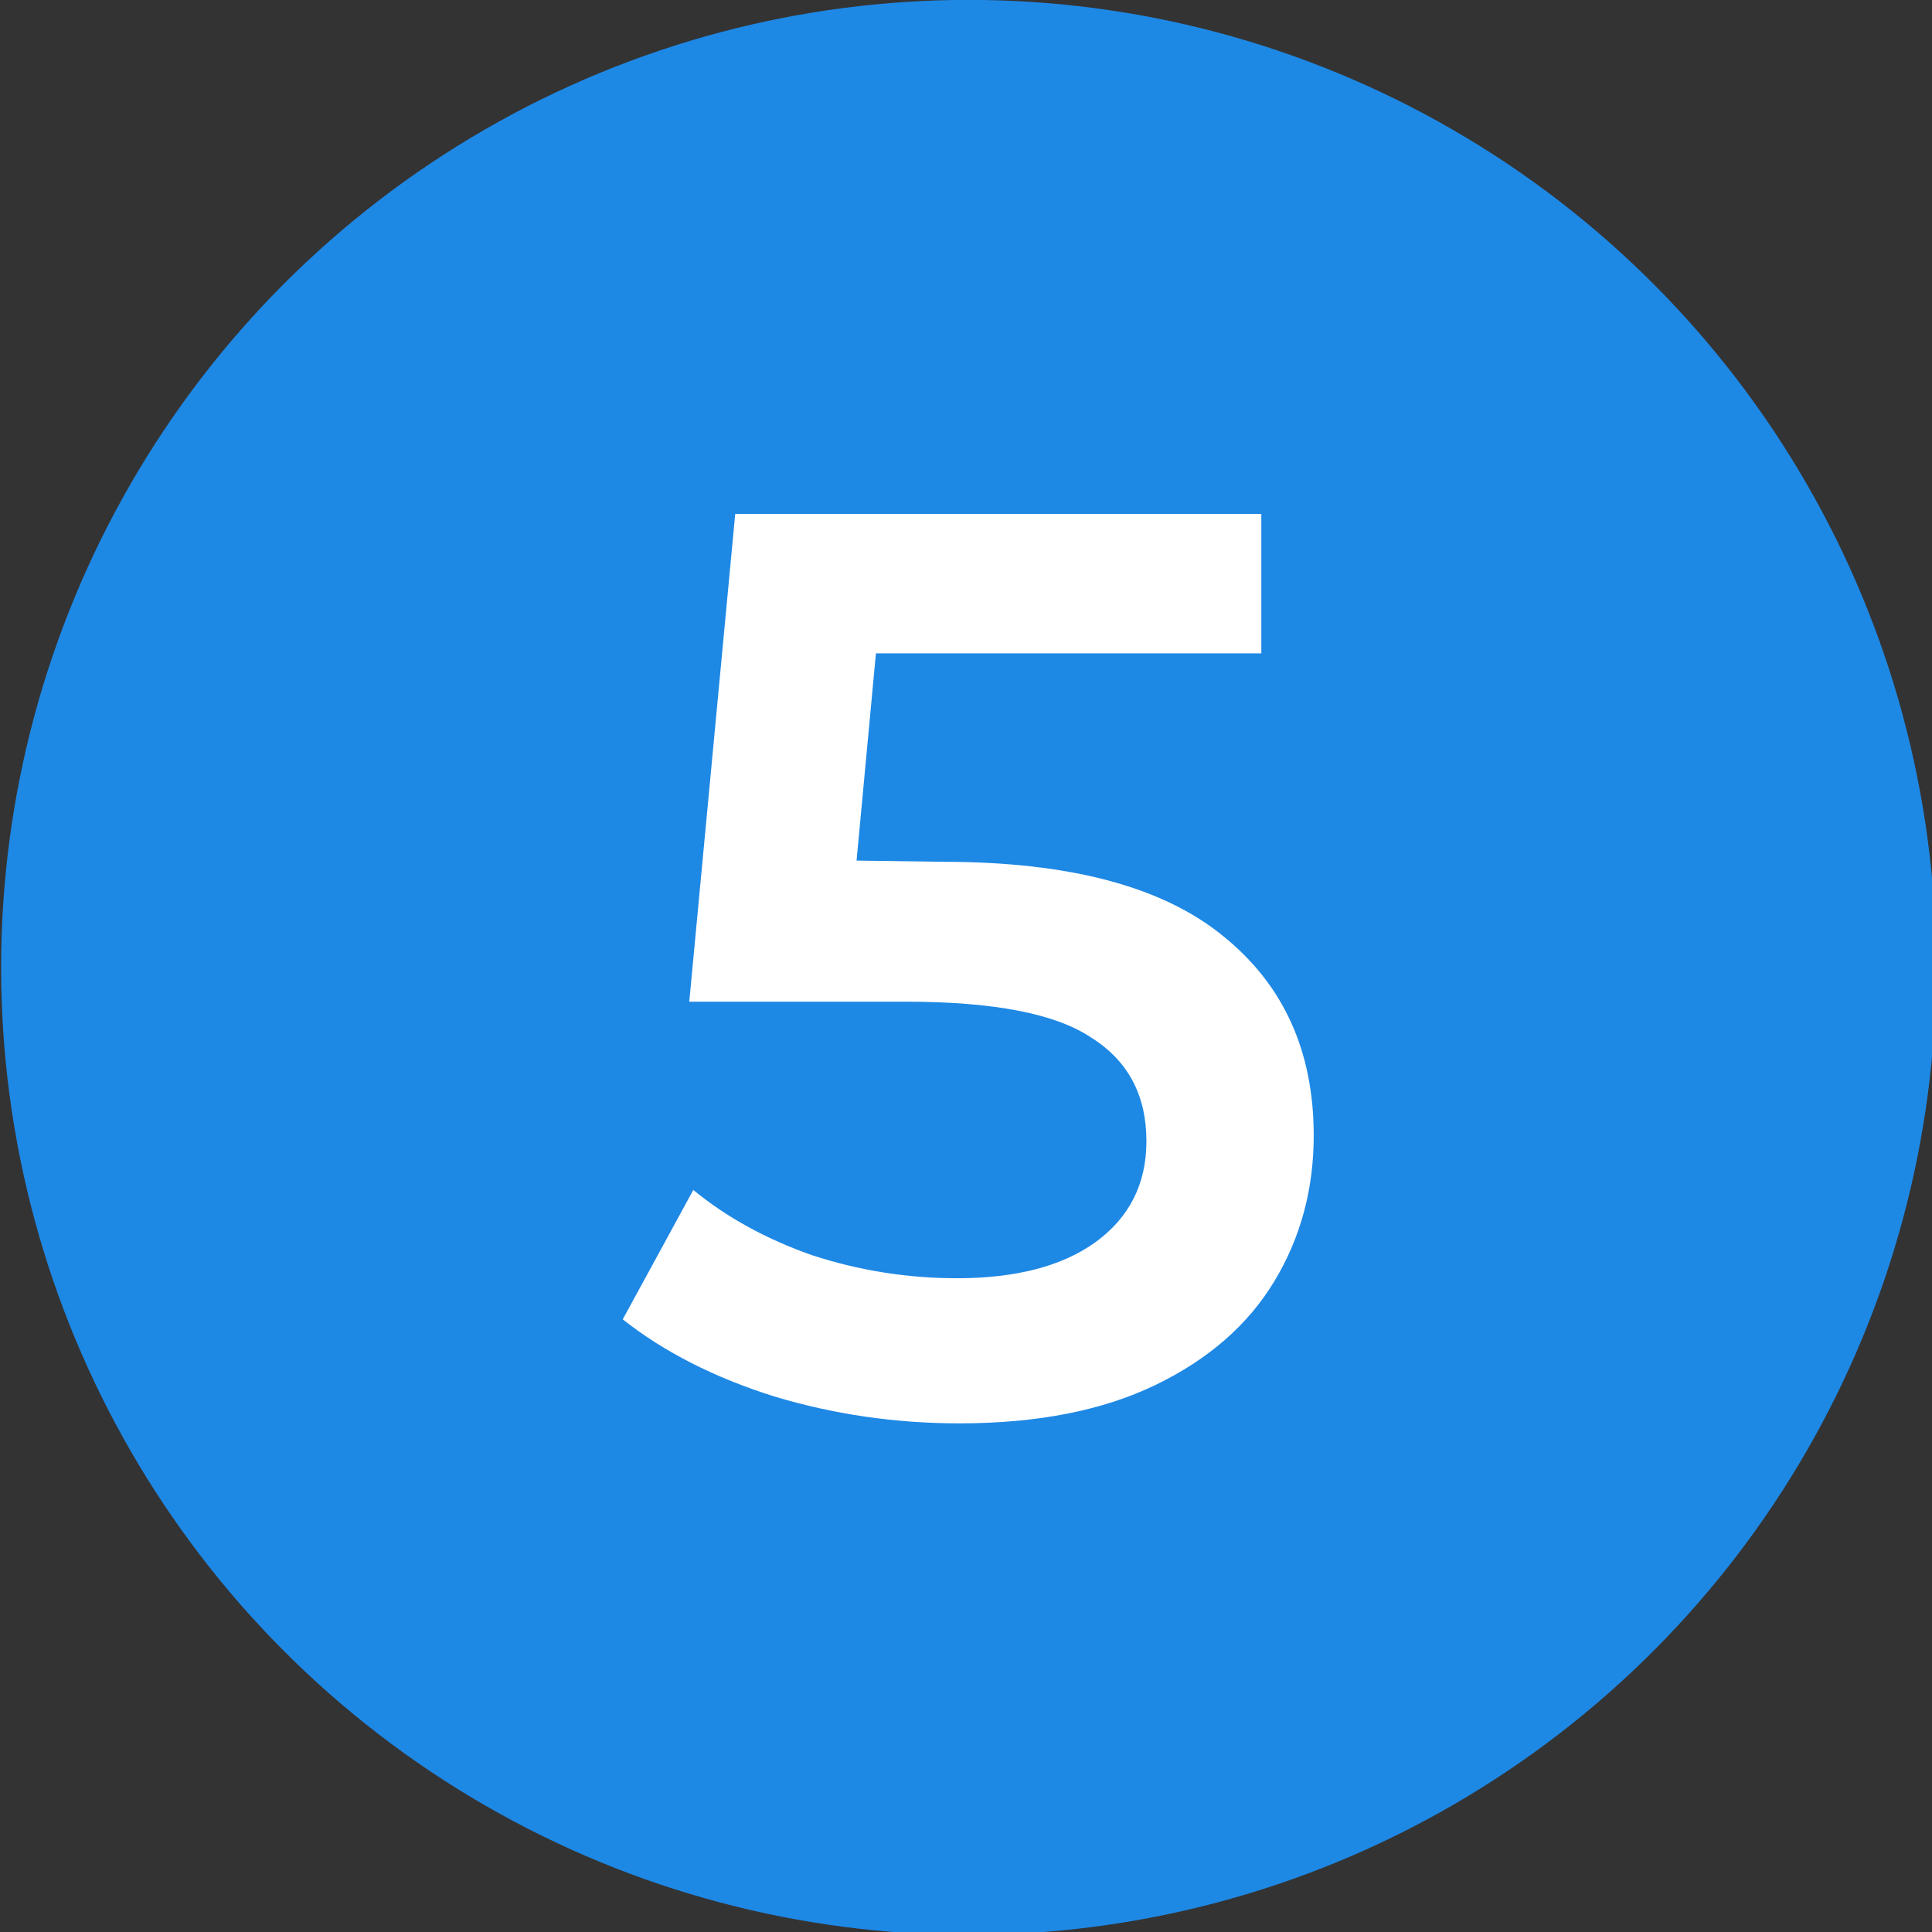
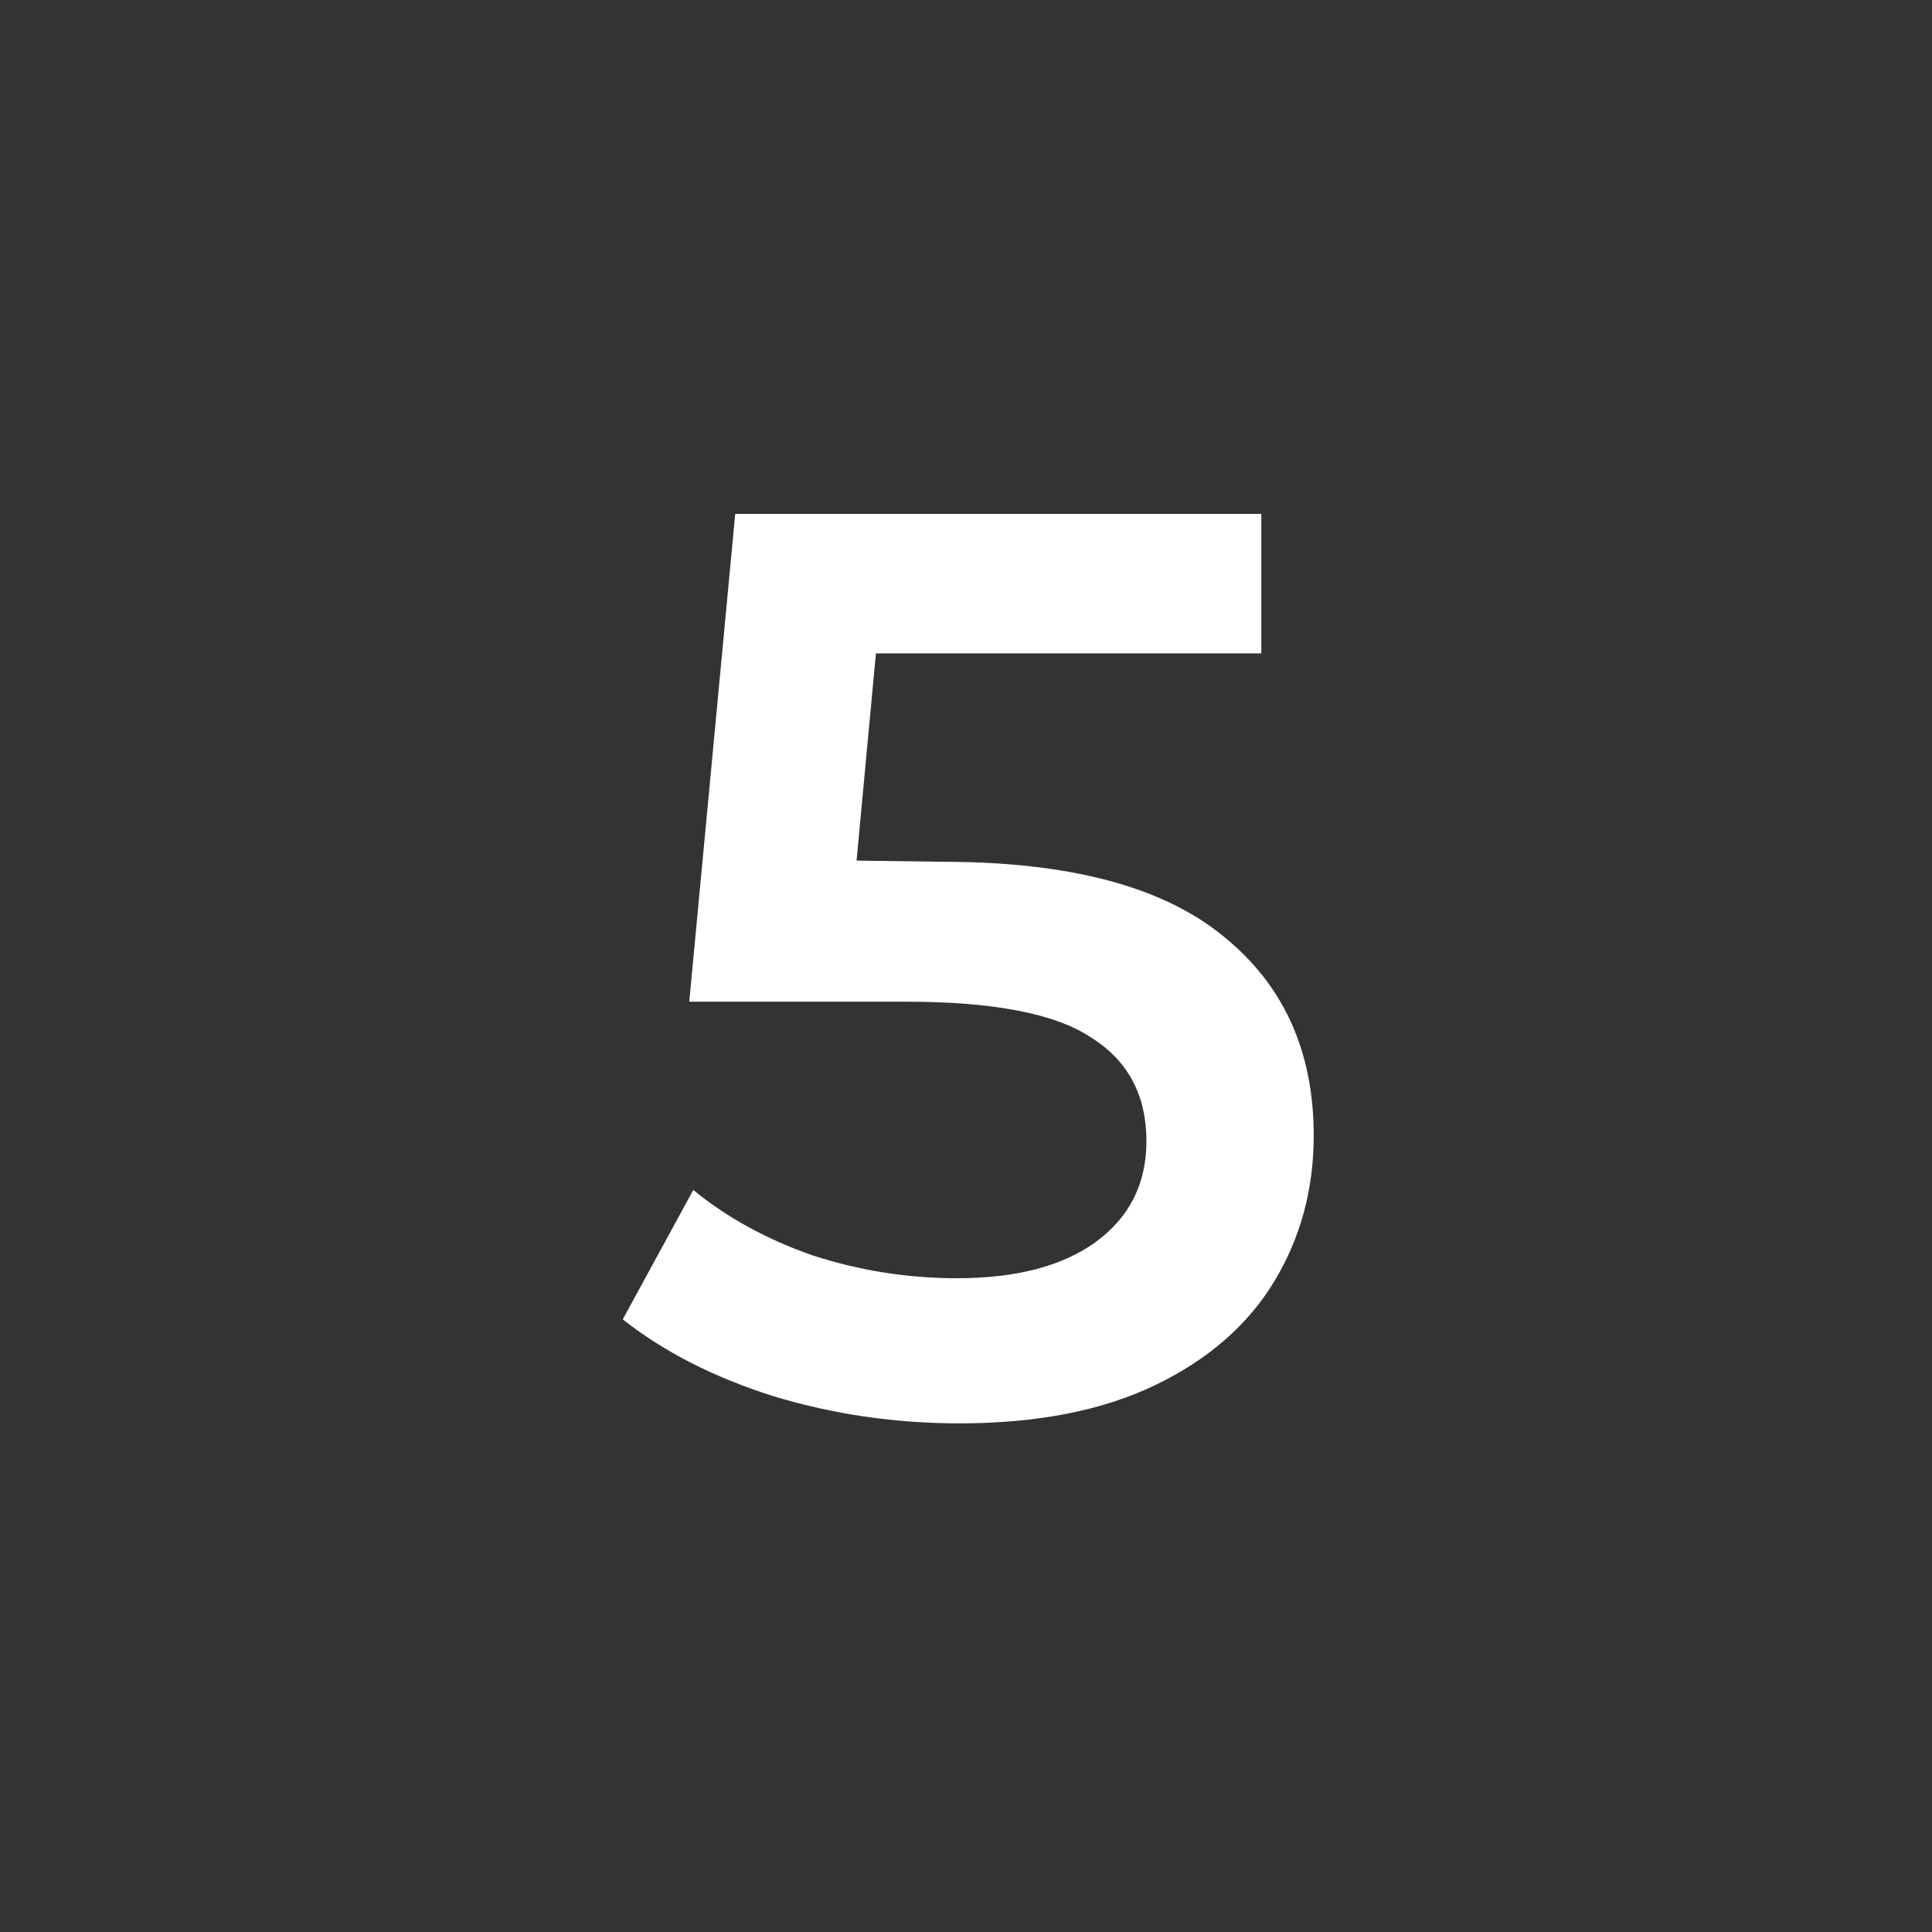
<svg xmlns="http://www.w3.org/2000/svg" version="1.1" viewBox="0 0 1.27 1.27">
  <rect x="0" y="0" width="1.27" height="1.27" fill="#333333" stroke="none" />
  <title>Five</title>
  <g transform="matrix(.265 0 0 .265 -.158 .275)" stroke-width="3.78">
-     <circle cx="2.999" cy="1.362" r="2.4" fill="#1e88e5" />
    <g transform="translate(-70.034 -262.6)" fill="#fff" style="font-feature-settings:normal;font-variant-caps:normal;font-variant-ligatures:normal;font-variant-numeric:normal" aria-label="5">
      <path d="m72.969 263.7q0.47 0 0.695 0.184 0.225 0.181 0.225 0.495 0 0.2-0.098 0.362-0.098 0.162-0.295 0.257-0.197 0.095-0.486 0.095-0.238 0-0.46-0.067-0.222-0.07-0.375-0.191l0.175-0.321q0.124 0.102 0.295 0.162 0.175 0.057 0.359 0.057 0.219 0 0.343-0.089 0.127-0.092 0.127-0.251 0-0.171-0.137-0.257-0.133-0.089-0.46-0.089h-0.537l0.114-1.21h1.305v0.346h-0.956l-0.048 0.514z" fill="#fff" stroke-width="1" style="font-feature-settings:normal;font-variant-caps:normal;font-variant-ligatures:normal;font-variant-numeric:normal" />
    </g>
  </g>
</svg>